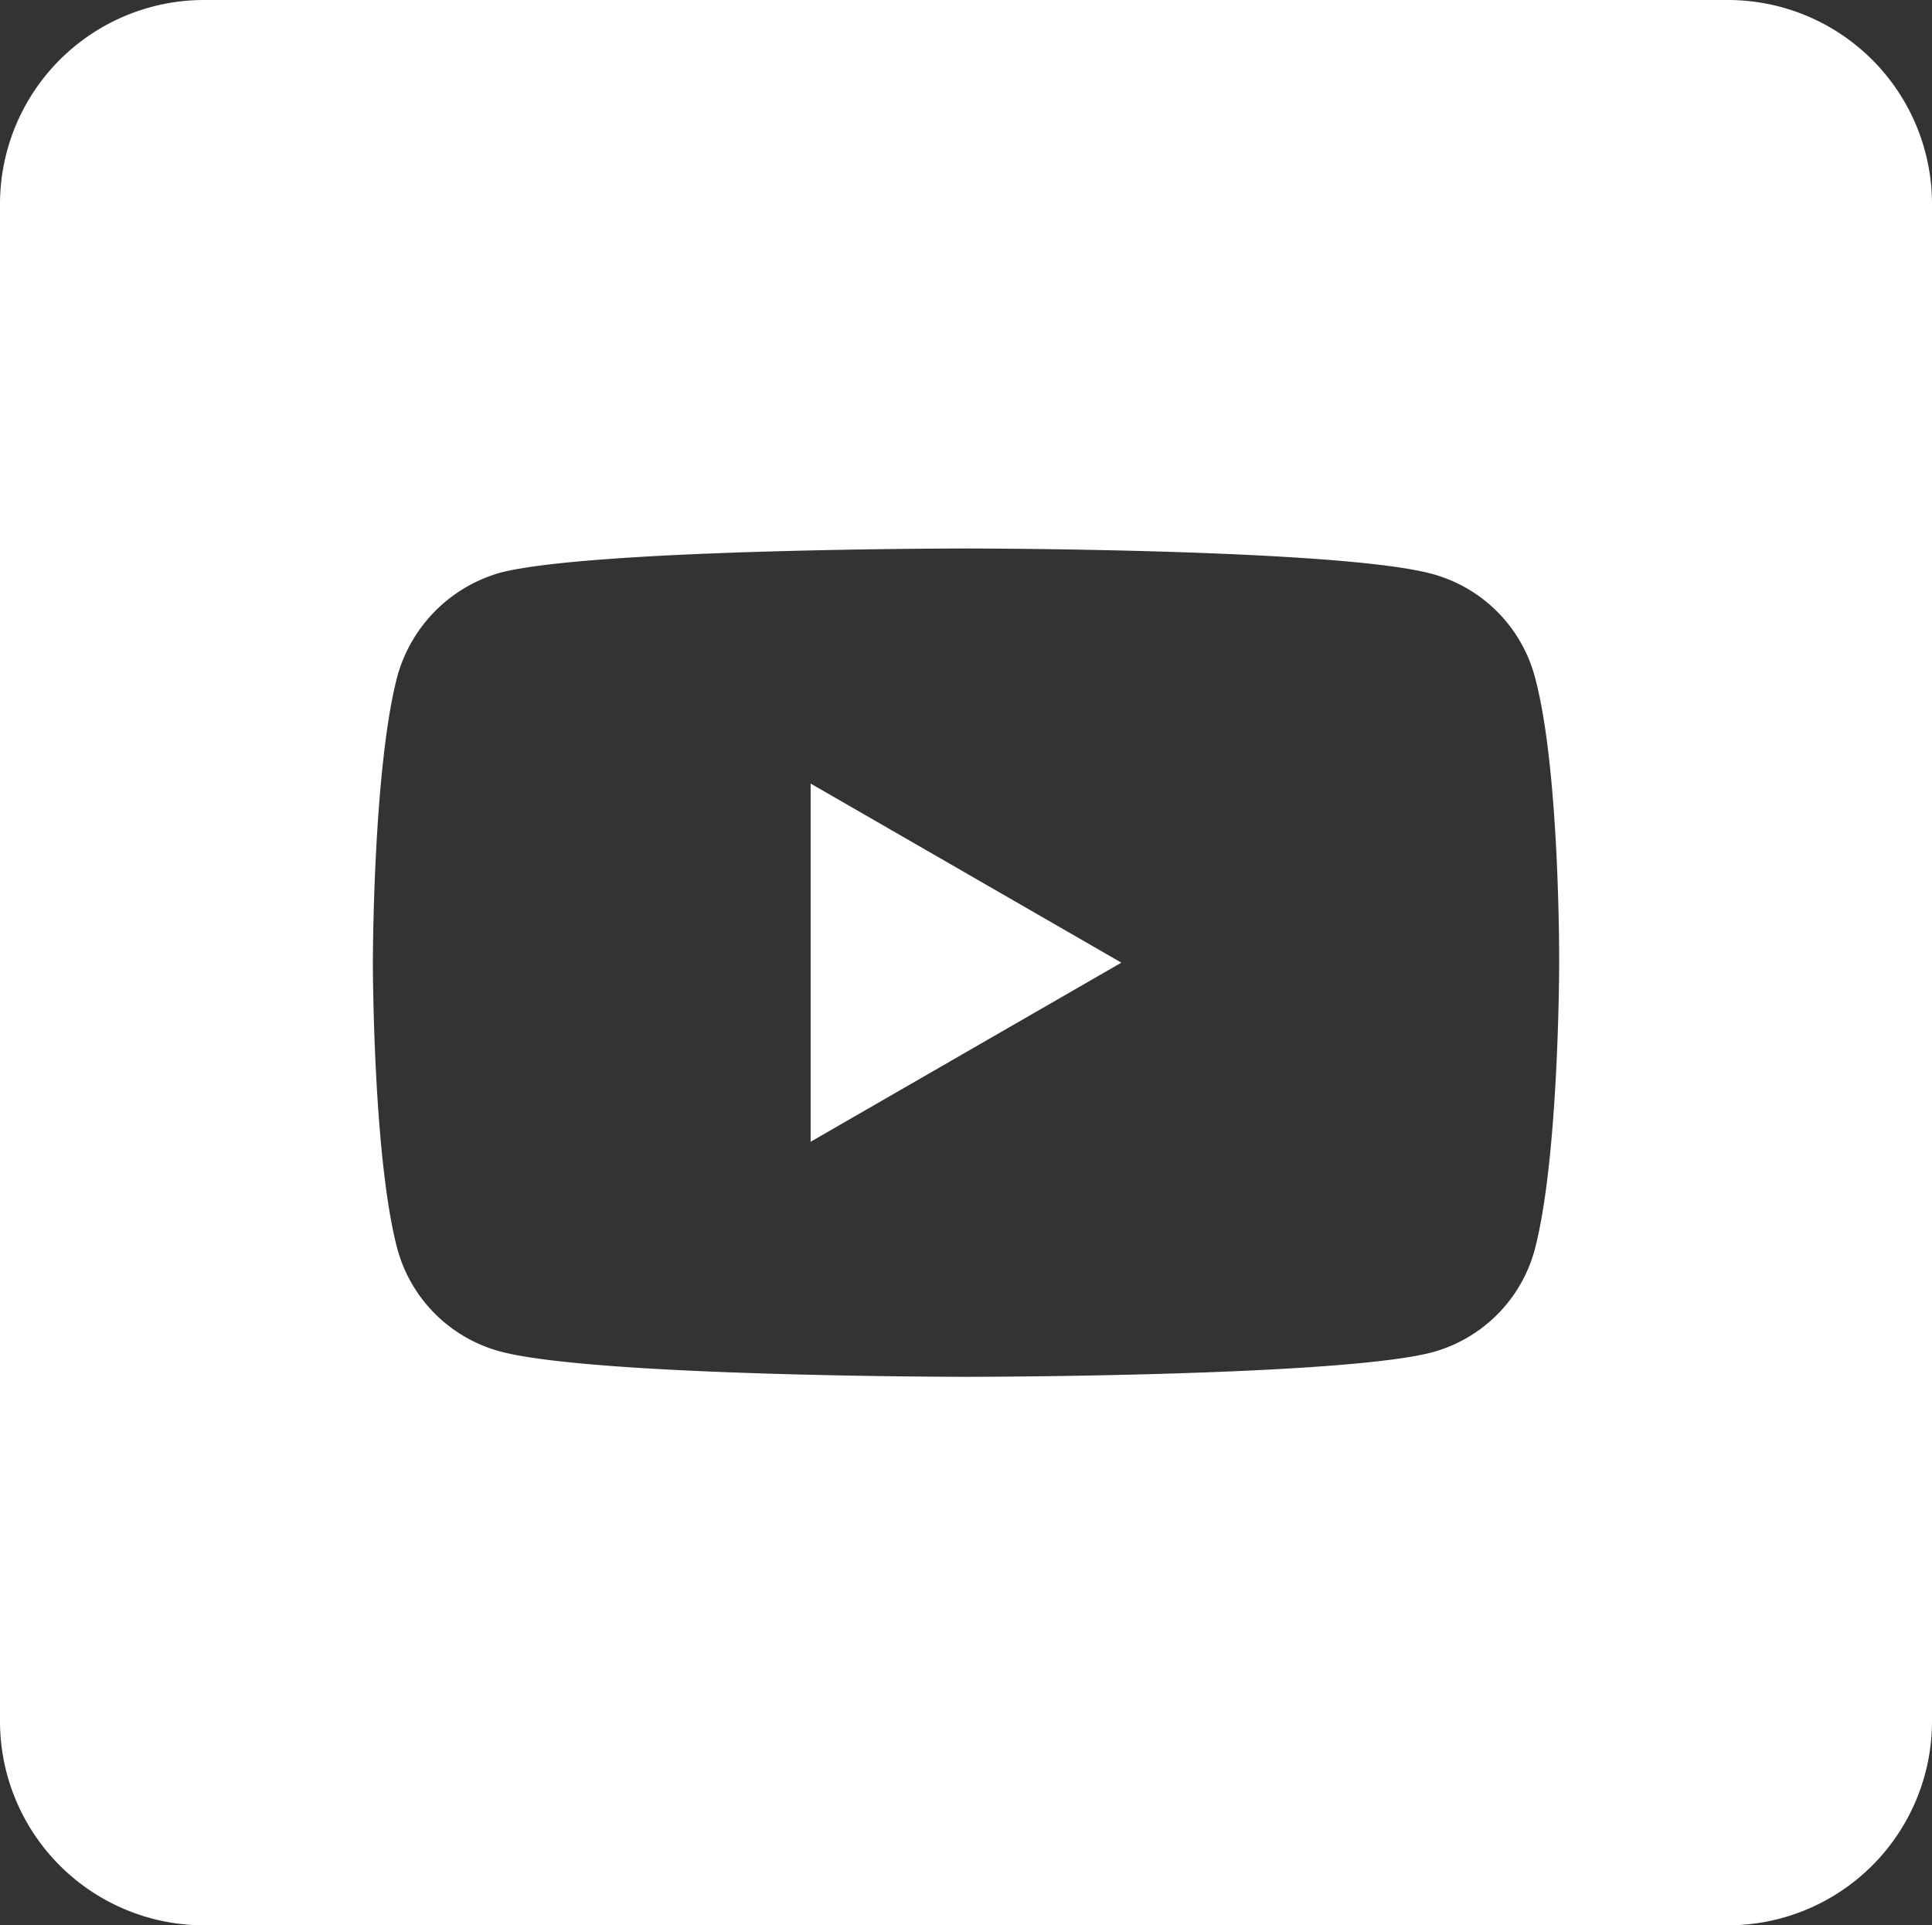
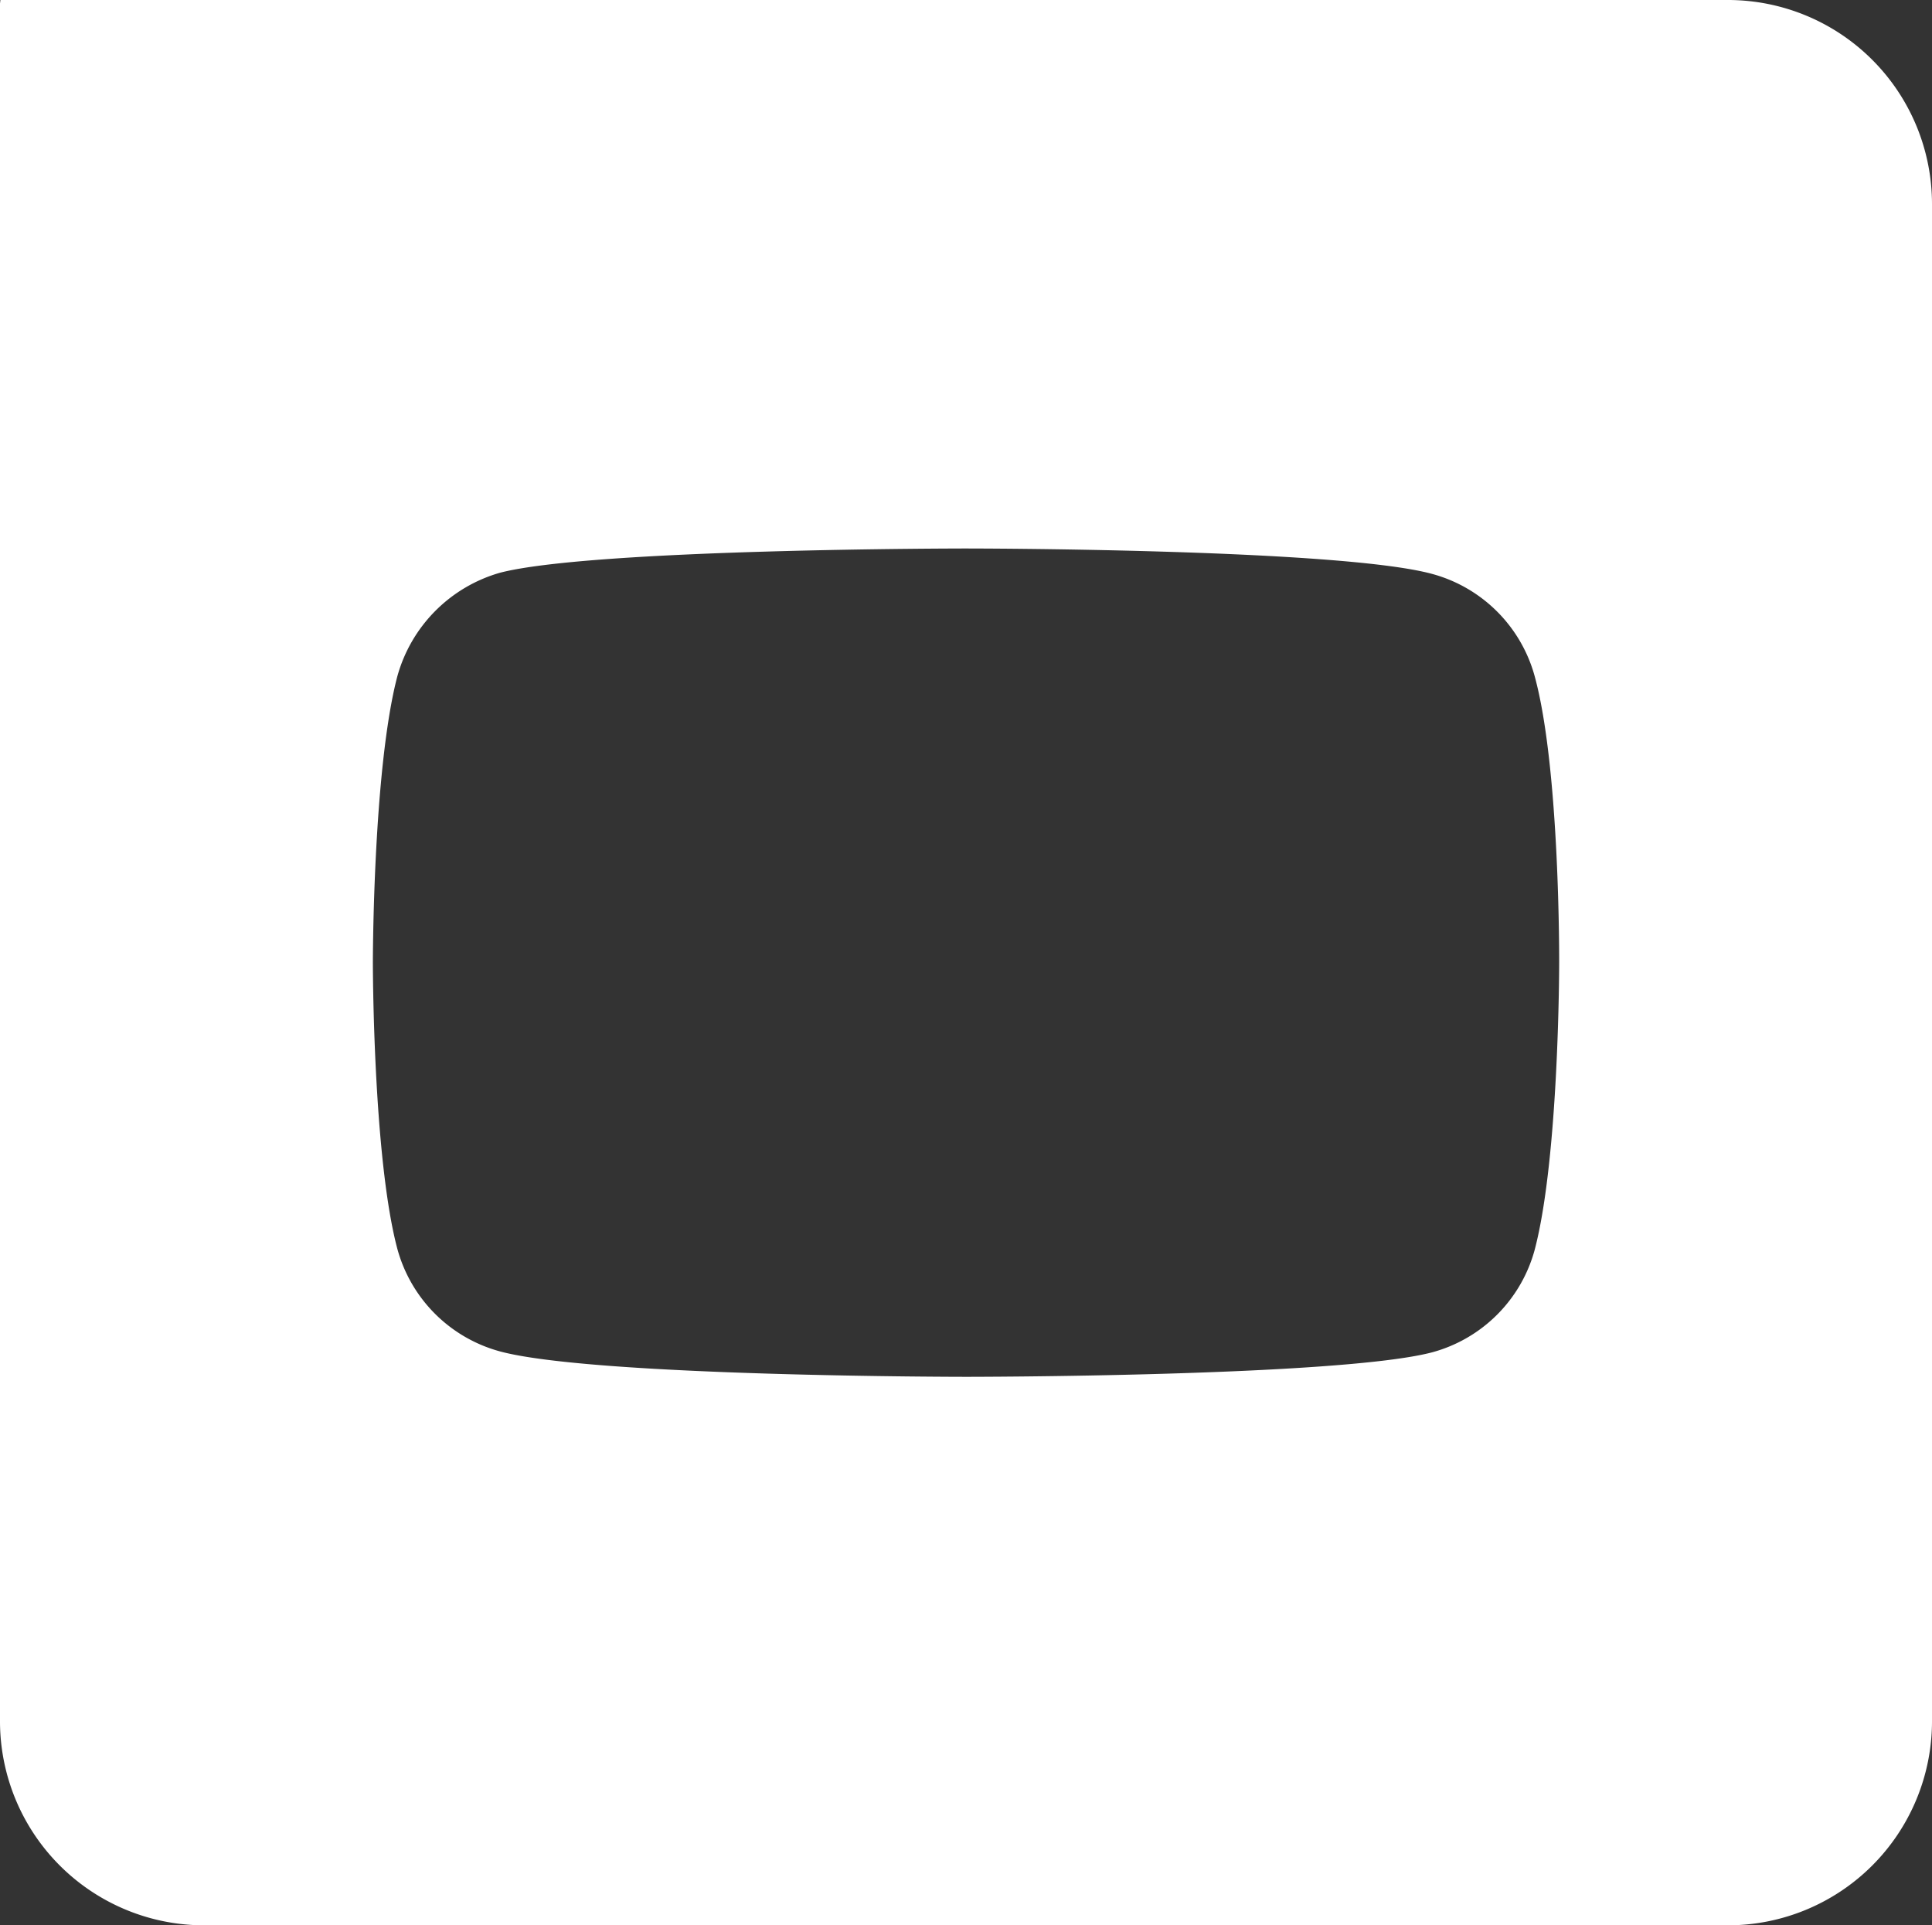
<svg xmlns="http://www.w3.org/2000/svg" viewBox="0 0 517.78 515.98">
  <rect x="0" y="0" width="517.78" height="515.98" fill="#333333" stroke="none" />
  <defs>
    <style>.cls-1,.cls-2{fill:#fff;}.cls-1{stroke:#fff;stroke-width:2px;}</style>
  </defs>
  <title>ютубе</title>
  <g id="Слой_2" data-name="Слой 2">
    <g id="Слой_1-2" data-name="Слой 1">
-       <path class="cls-1" d="M463.08,1H54.71A53.71,53.71,0,0,0,1,54.7V461.28A53.71,53.71,0,0,0,54.71,515H463.08a53.7,53.7,0,0,0,53.7-53.7V54.7A53.7,53.7,0,0,0,463.08,1ZM418.86,258.25s0,51.92-6.59,76.95a40.07,40.07,0,0,1-28.19,28.2C359,370,258.9,370,258.9,370s-99.88,0-125.18-6.85a40.12,40.12,0,0,1-28.2-28.2C98.93,310.17,98.93,258,98.93,258s0-51.91,6.59-77a40.92,40.92,0,0,1,28.2-28.46C158.76,146,258.9,146,258.9,146s100.14,0,125.18,6.85A40.09,40.09,0,0,1,412.27,181C419.13,206.08,418.86,258.25,418.86,258.25Z" />
-       <path class="cls-2" d="M217.25,306l83.28-48-83.28-48Z" />
+       <path class="cls-1" d="M463.08,1A53.71,53.71,0,0,0,1,54.7V461.28A53.71,53.71,0,0,0,54.71,515H463.08a53.7,53.7,0,0,0,53.7-53.7V54.7A53.7,53.7,0,0,0,463.08,1ZM418.86,258.25s0,51.92-6.59,76.95a40.07,40.07,0,0,1-28.19,28.2C359,370,258.9,370,258.9,370s-99.88,0-125.18-6.85a40.12,40.12,0,0,1-28.2-28.2C98.93,310.17,98.93,258,98.93,258s0-51.91,6.59-77a40.92,40.92,0,0,1,28.2-28.46C158.76,146,258.9,146,258.9,146s100.14,0,125.18,6.85A40.09,40.09,0,0,1,412.27,181C419.13,206.08,418.86,258.25,418.86,258.25Z" />
    </g>
  </g>
</svg>